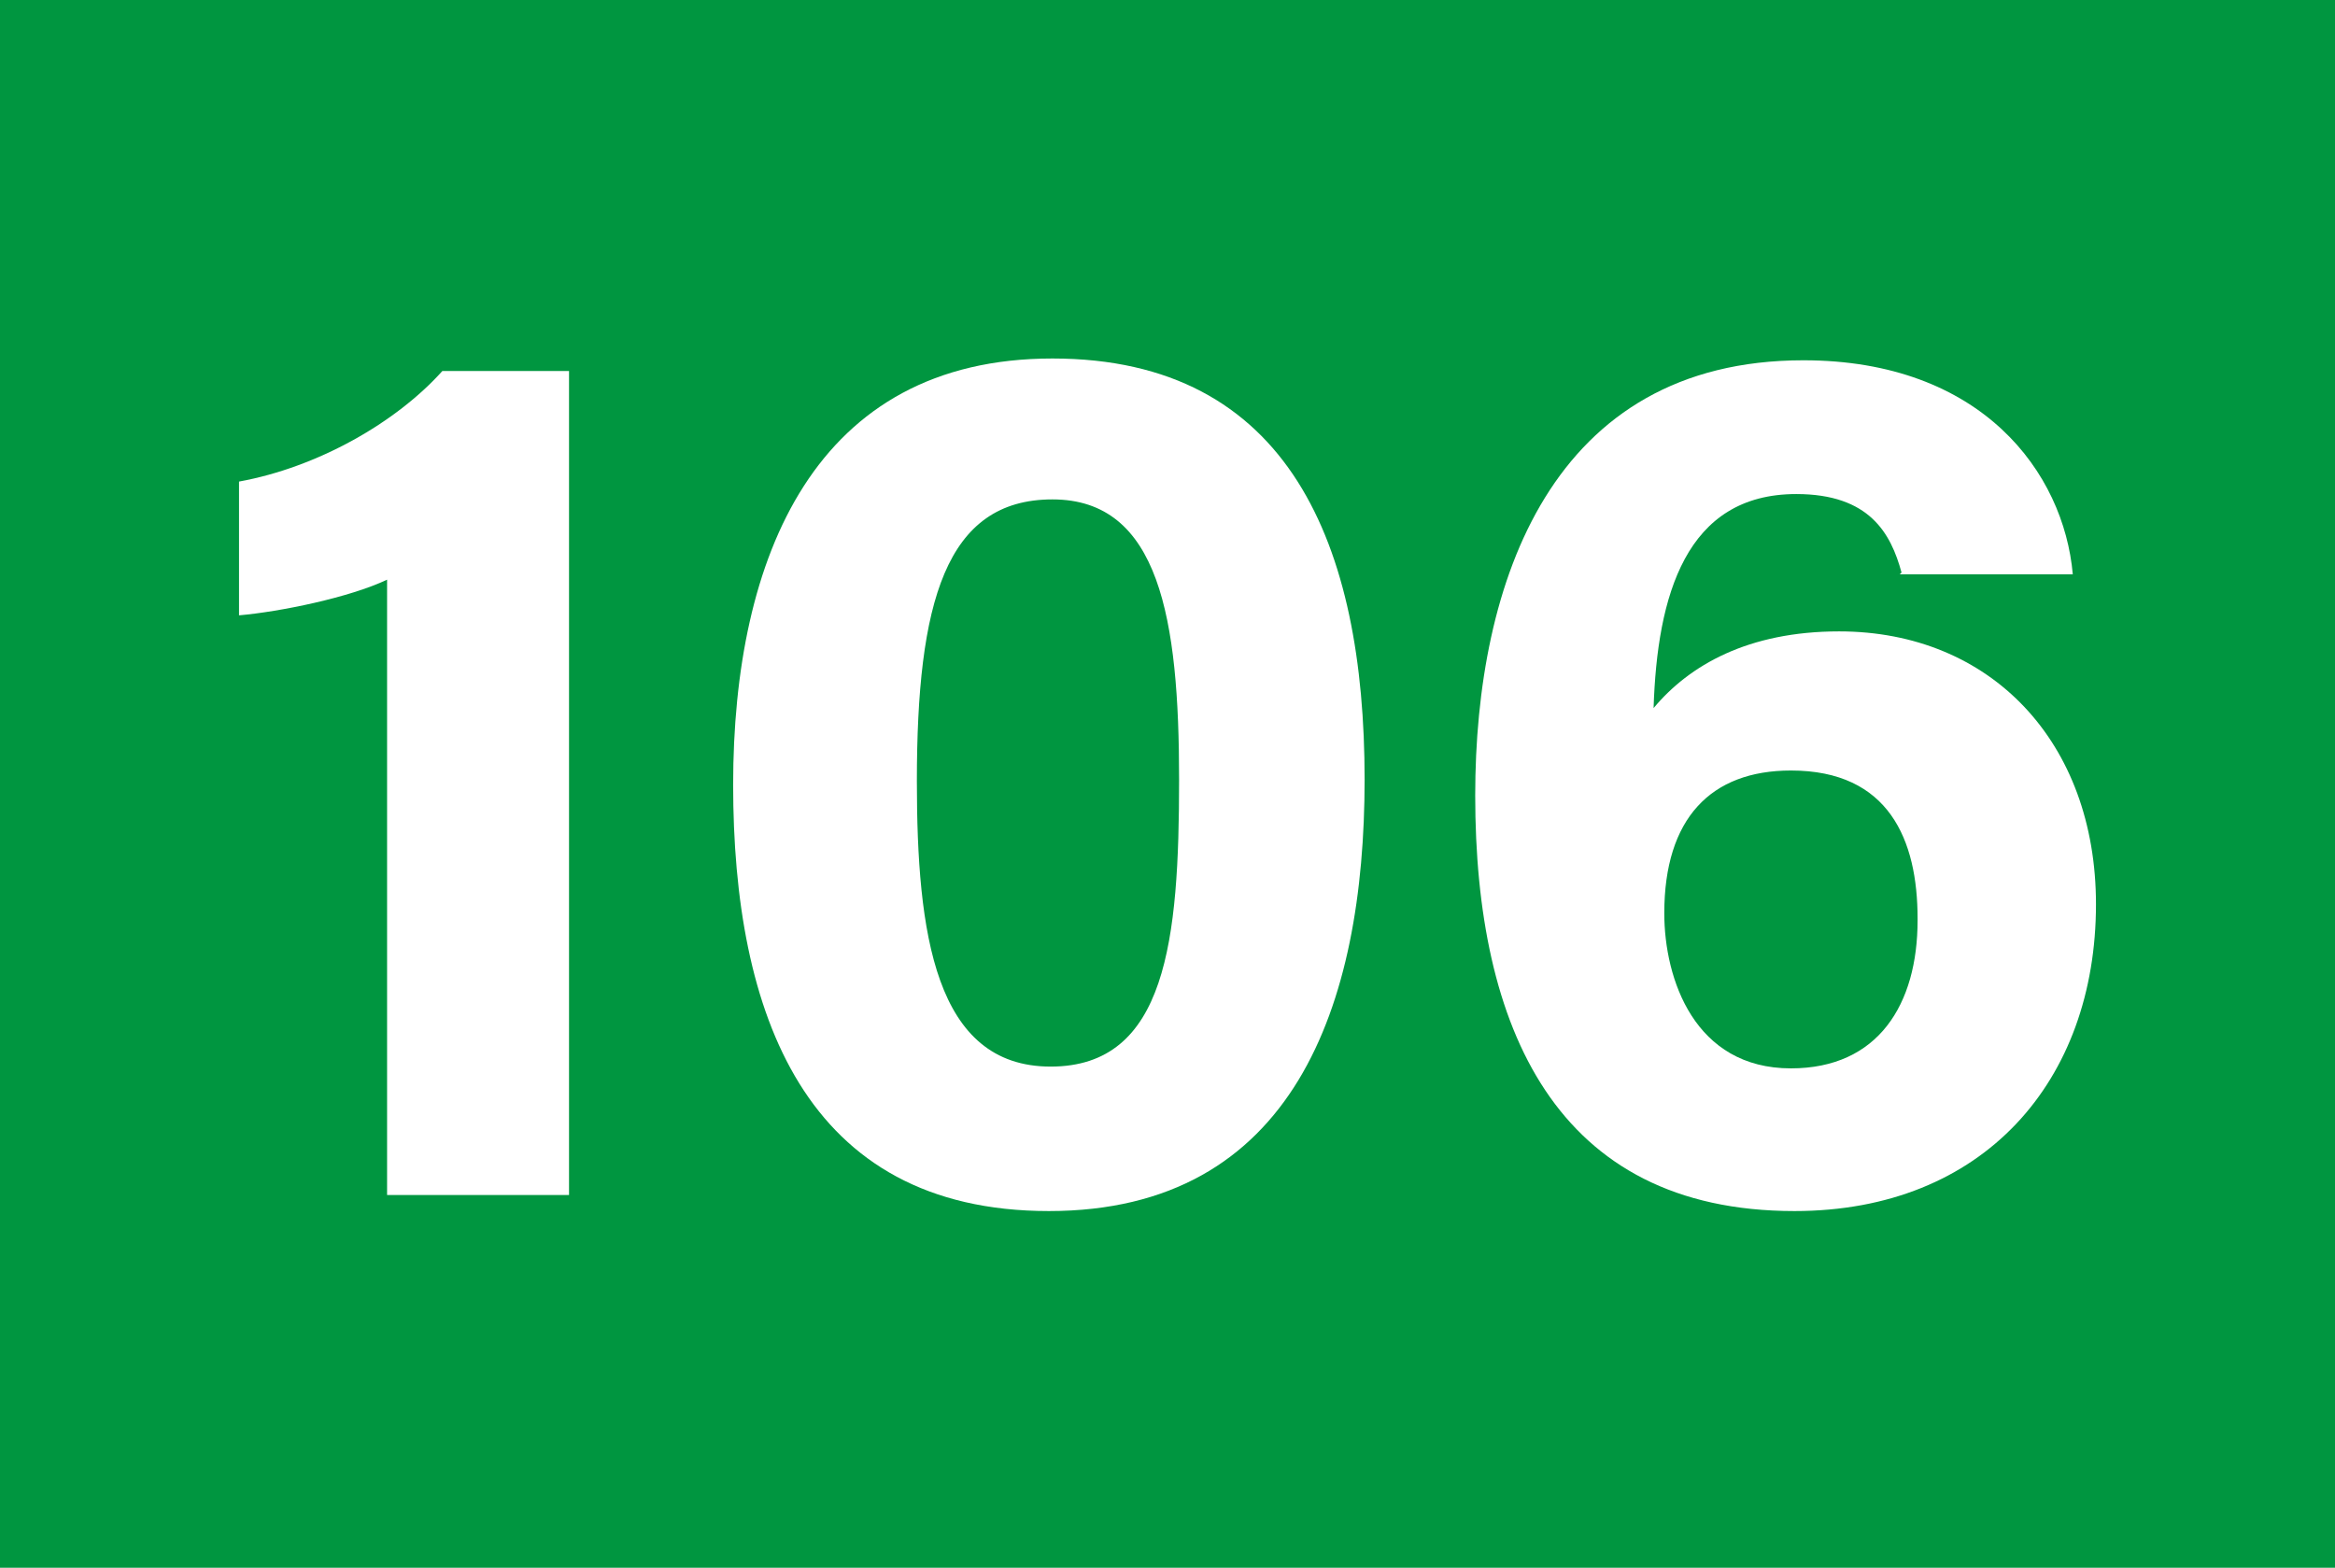
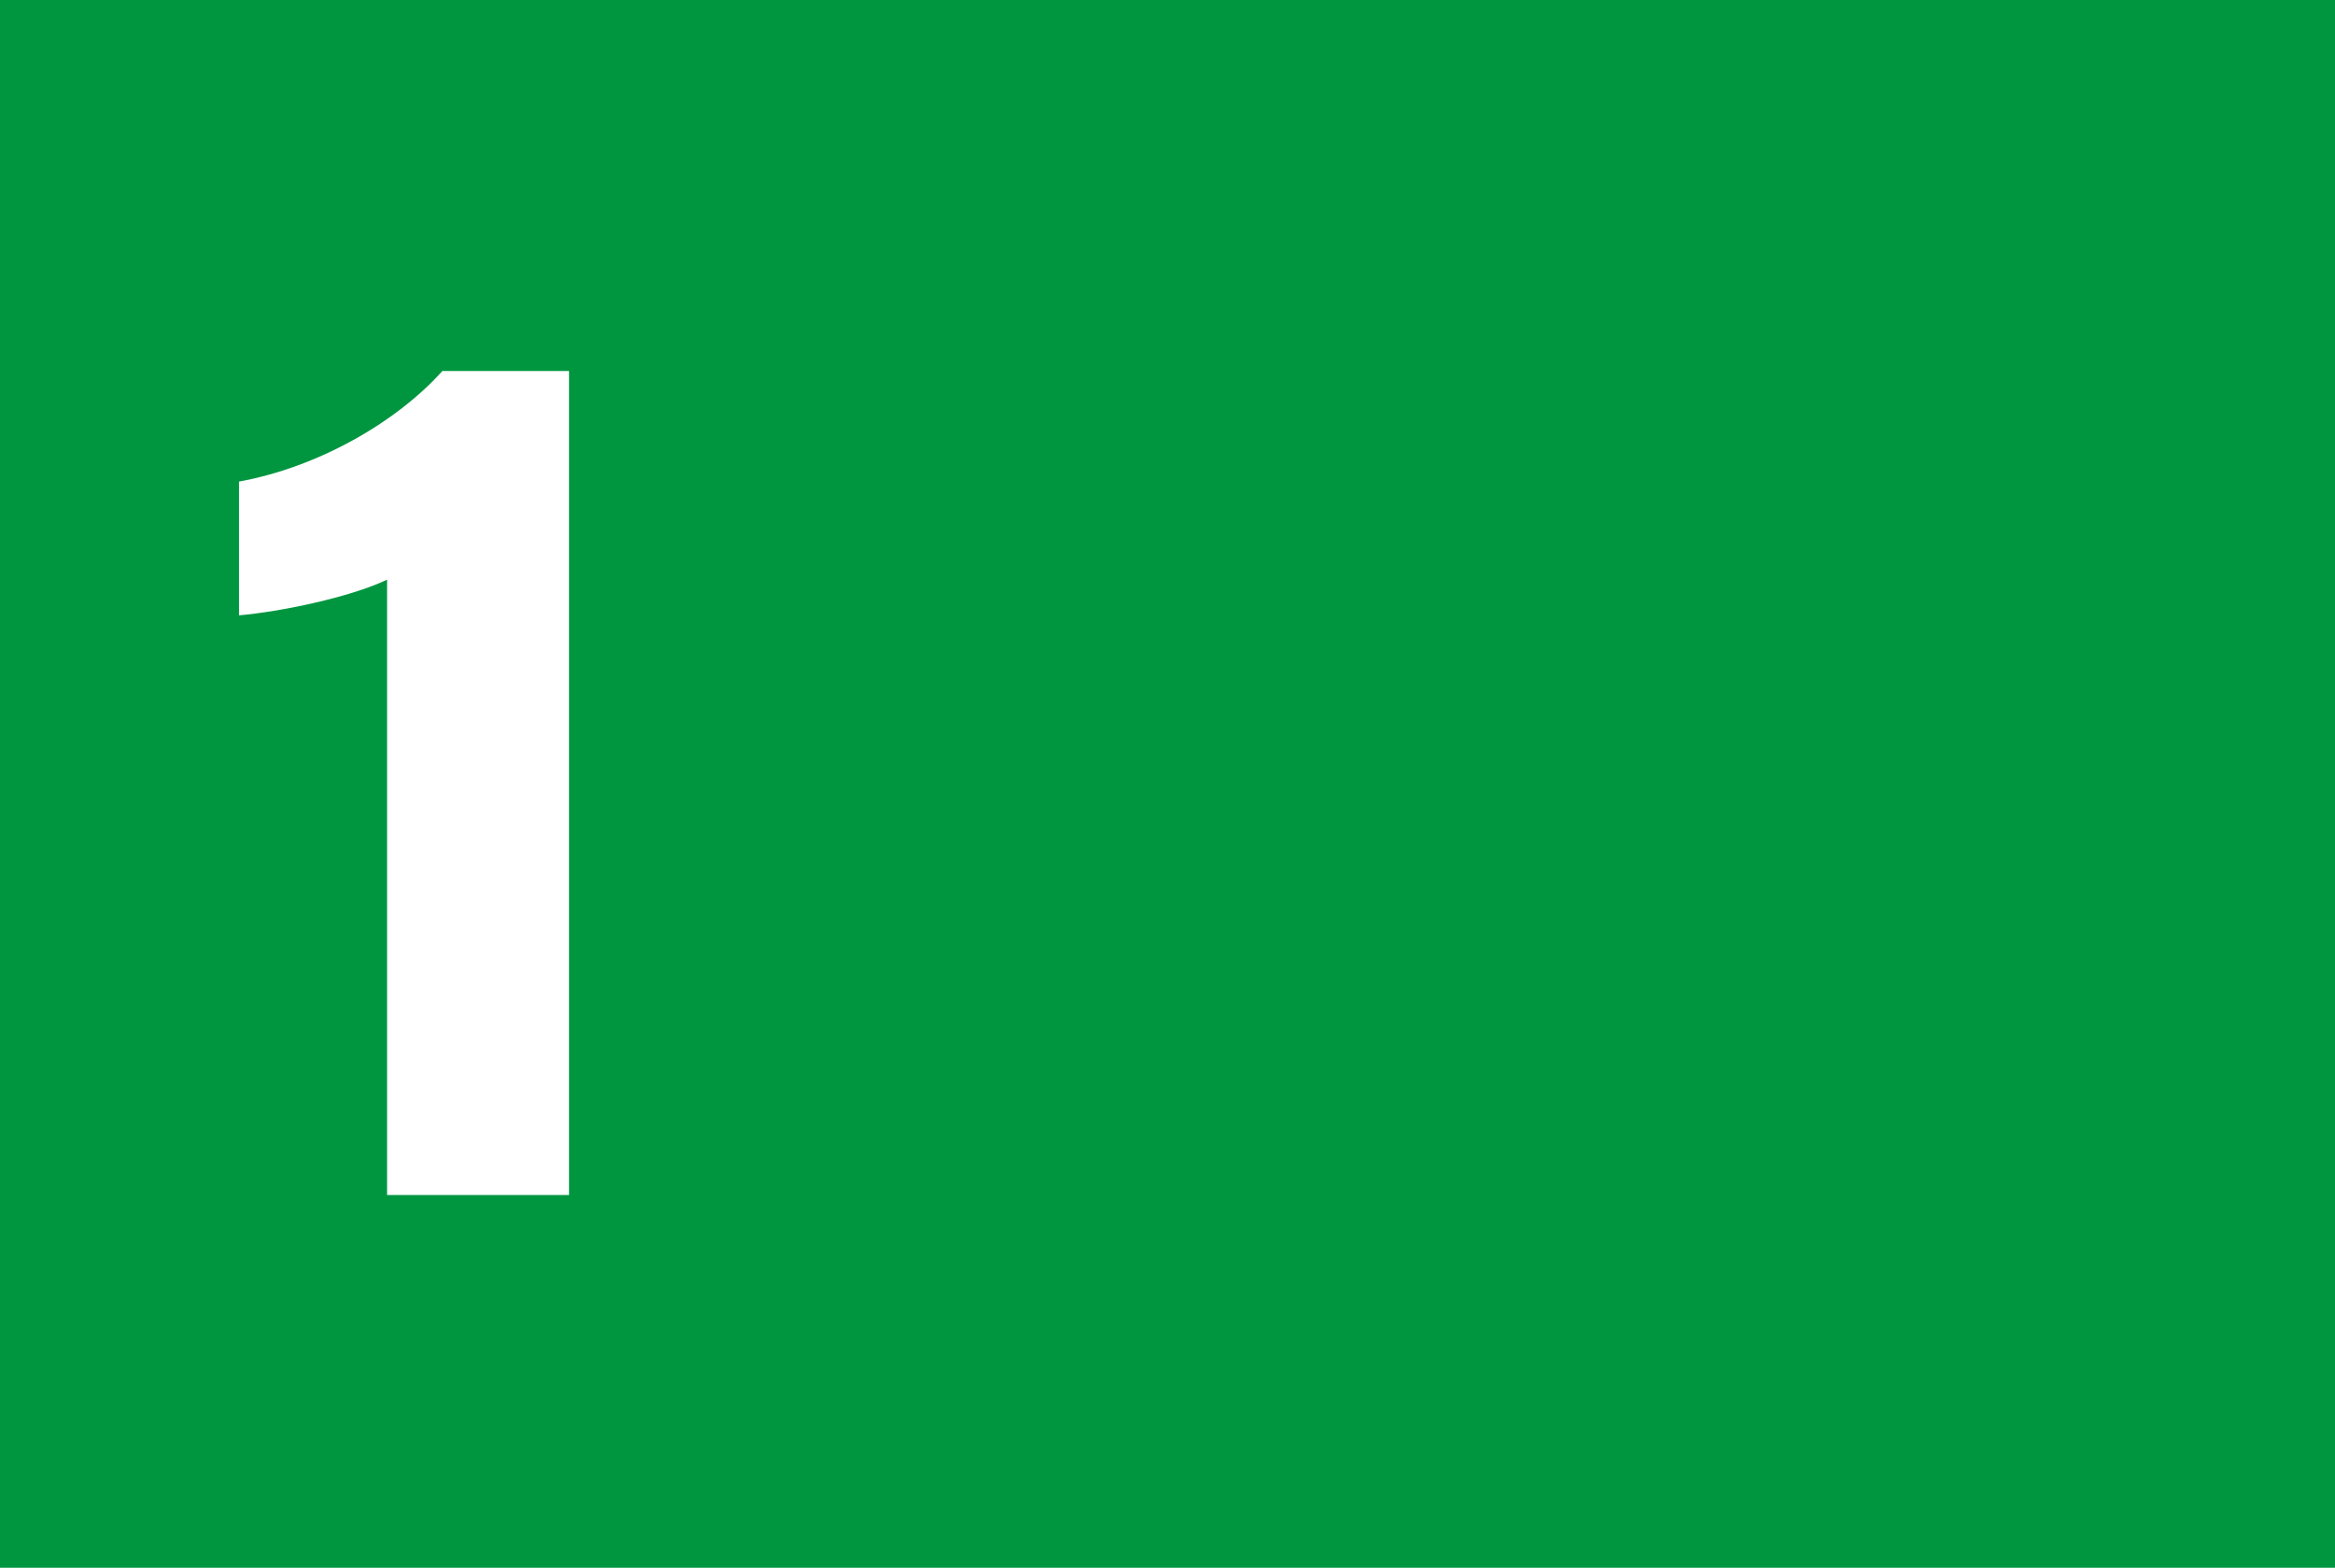
<svg xmlns="http://www.w3.org/2000/svg" id="Calque_1" data-name="Calque 1" viewBox="0 0 13.09 8.79">
  <defs>
    <style>
      .cls-1 {
        fill: #009640;
      }

      .cls-2 {
        fill: #fff;
      }
    </style>
  </defs>
  <rect class="cls-1" width="13.09" height="8.79" />
  <g>
    <path class="cls-2" d="M2.17,6.7V3.25c-.21,.1-.6,.18-.83,.2v-.75c.44-.08,.88-.33,1.14-.62h.71V6.7h-1.02Z" />
-     <path class="cls-2" d="M7.65,4.37c0,1.27-.4,2.42-1.77,2.42s-1.77-1.11-1.77-2.39,.46-2.39,1.79-2.39,1.75,1.05,1.75,2.36Zm-2.51,.01c0,.85,.1,1.6,.75,1.6s.72-.71,.72-1.61-.11-1.57-.71-1.57-.76,.58-.76,1.58Z" />
-     <path class="cls-2" d="M10.66,3.21c-.06-.22-.18-.44-.59-.44-.62,0-.78,.57-.8,1.2,.2-.24,.53-.43,1.04-.43,.85,0,1.44,.62,1.44,1.53,0,.99-.63,1.72-1.69,1.72-1.34,0-1.79-1.03-1.79-2.33,0-1.2,.43-2.44,1.84-2.44,1,0,1.46,.63,1.51,1.2h-.97Zm.09,1.94c0-.44-.16-.83-.71-.83-.45,0-.71,.27-.71,.8,0,.37,.17,.87,.71,.87,.49,0,.71-.36,.71-.83Z" />
  </g>
</svg>